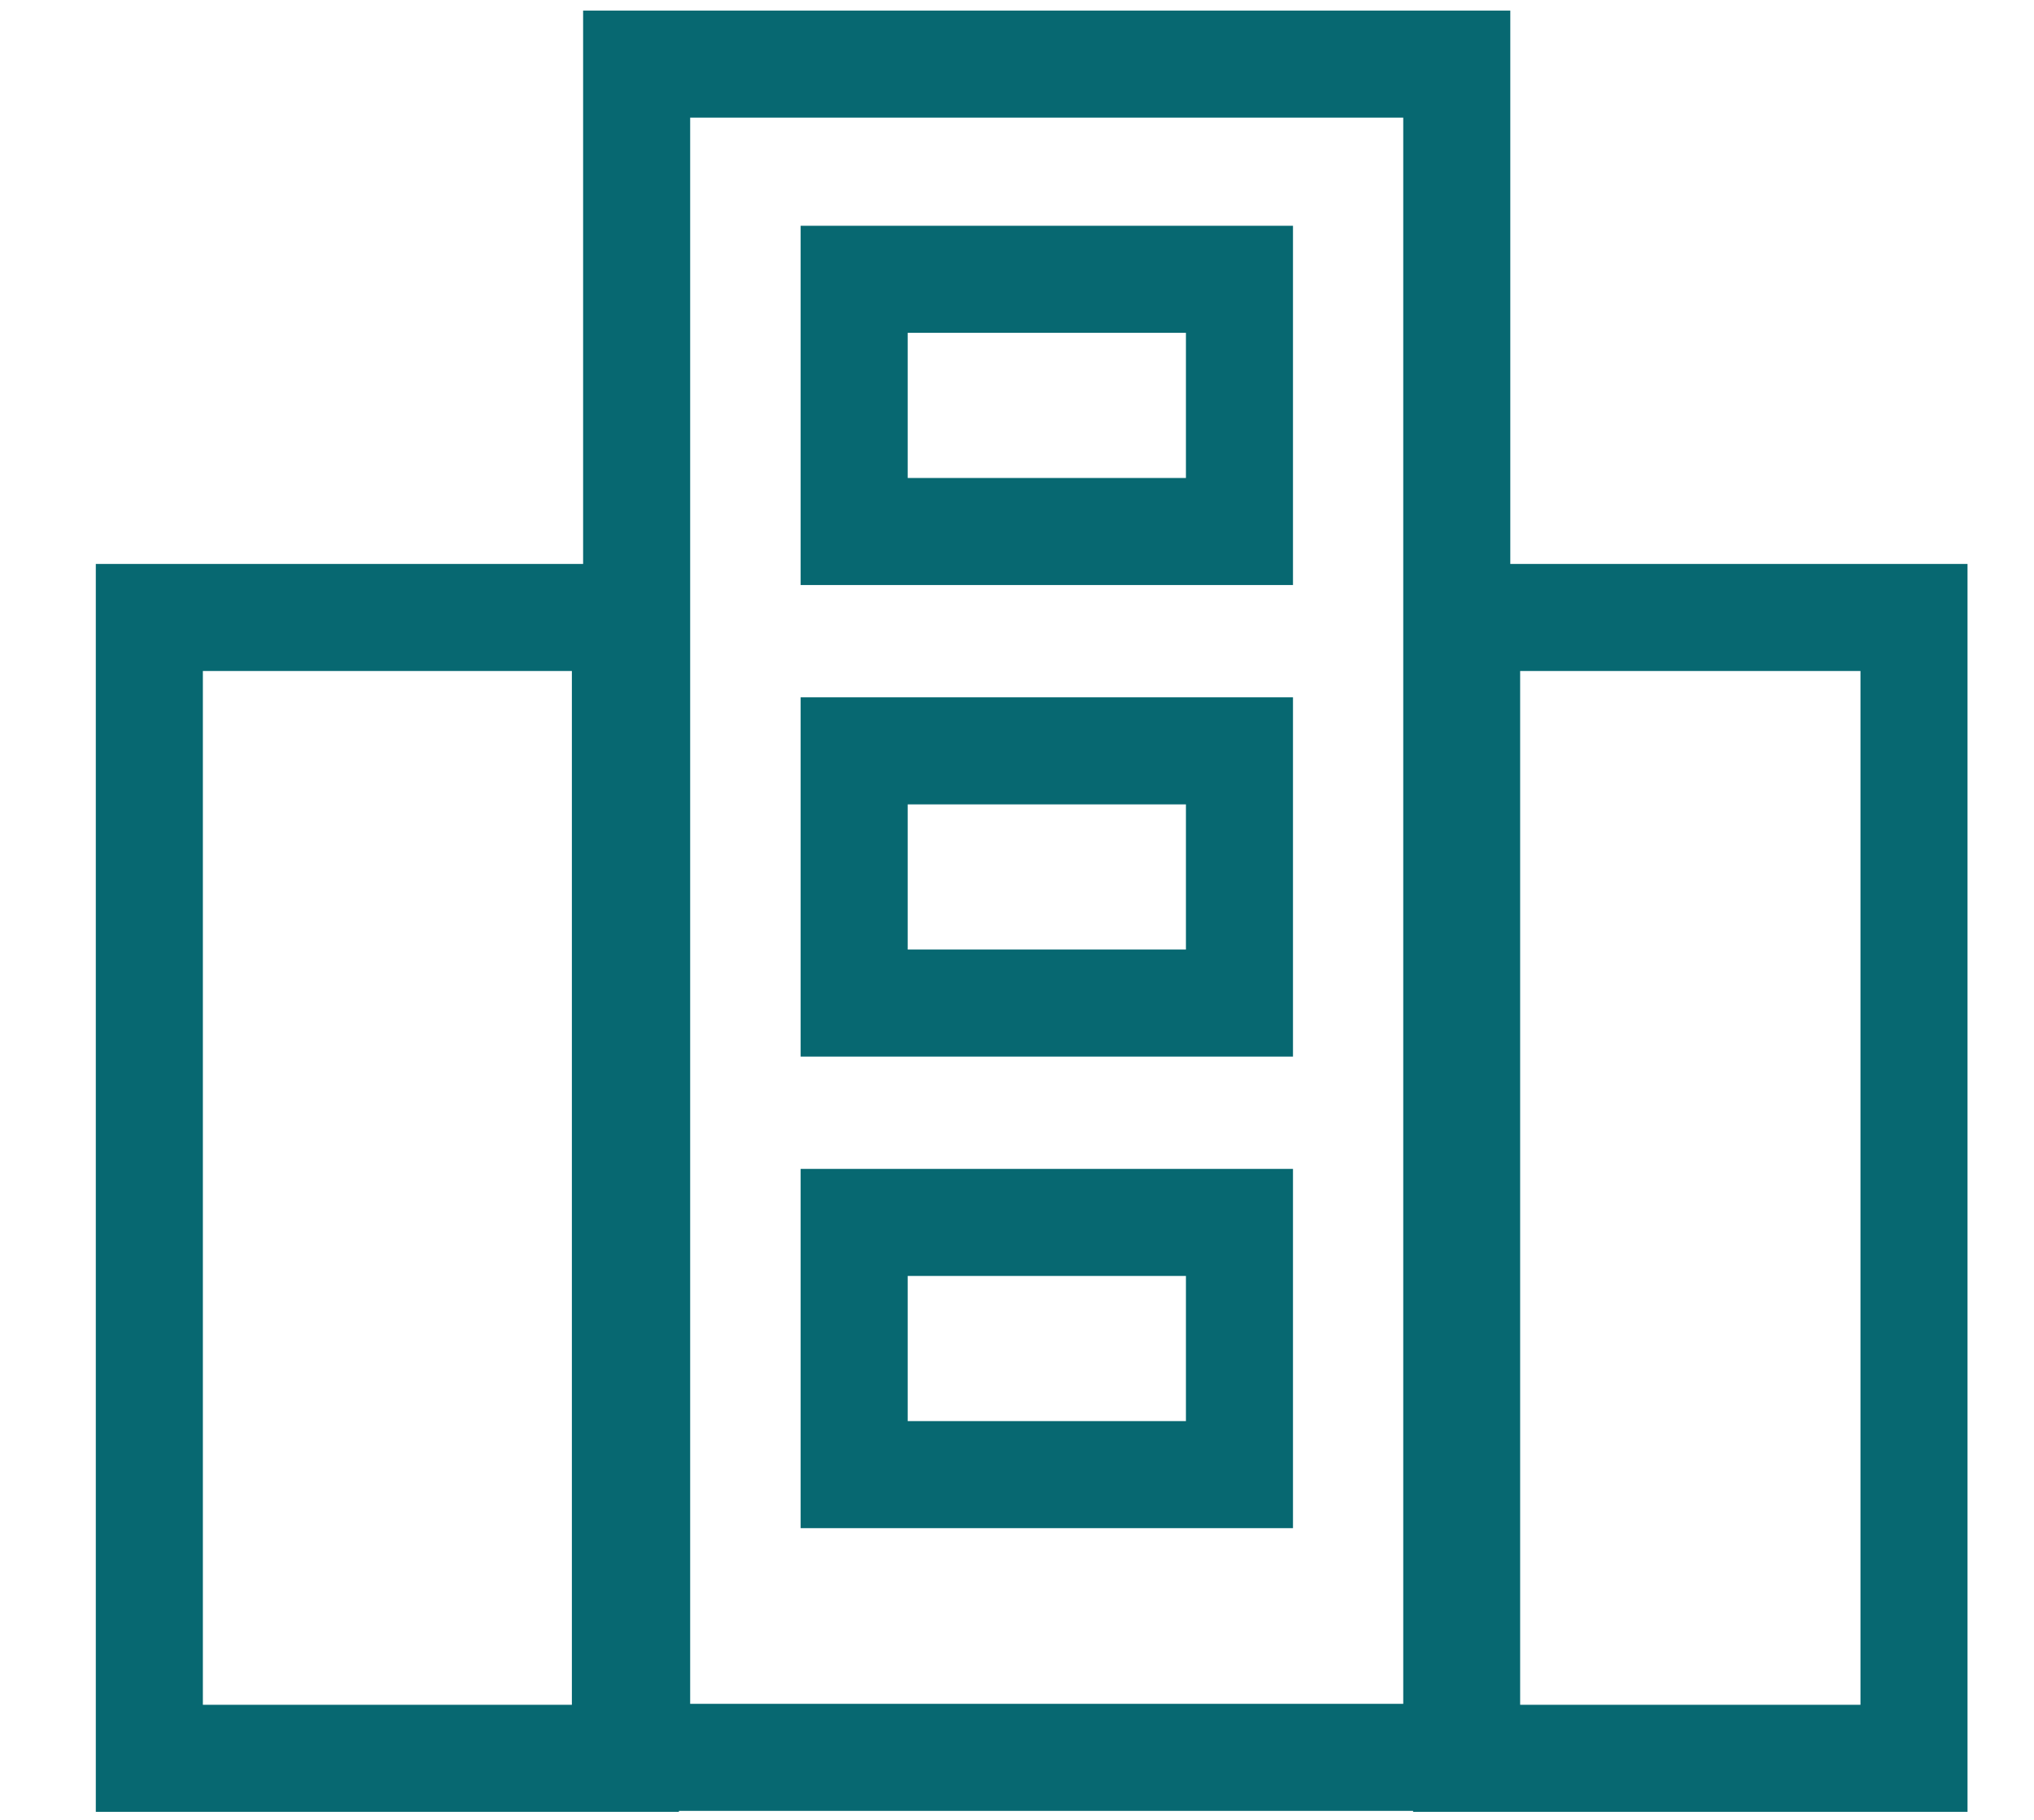
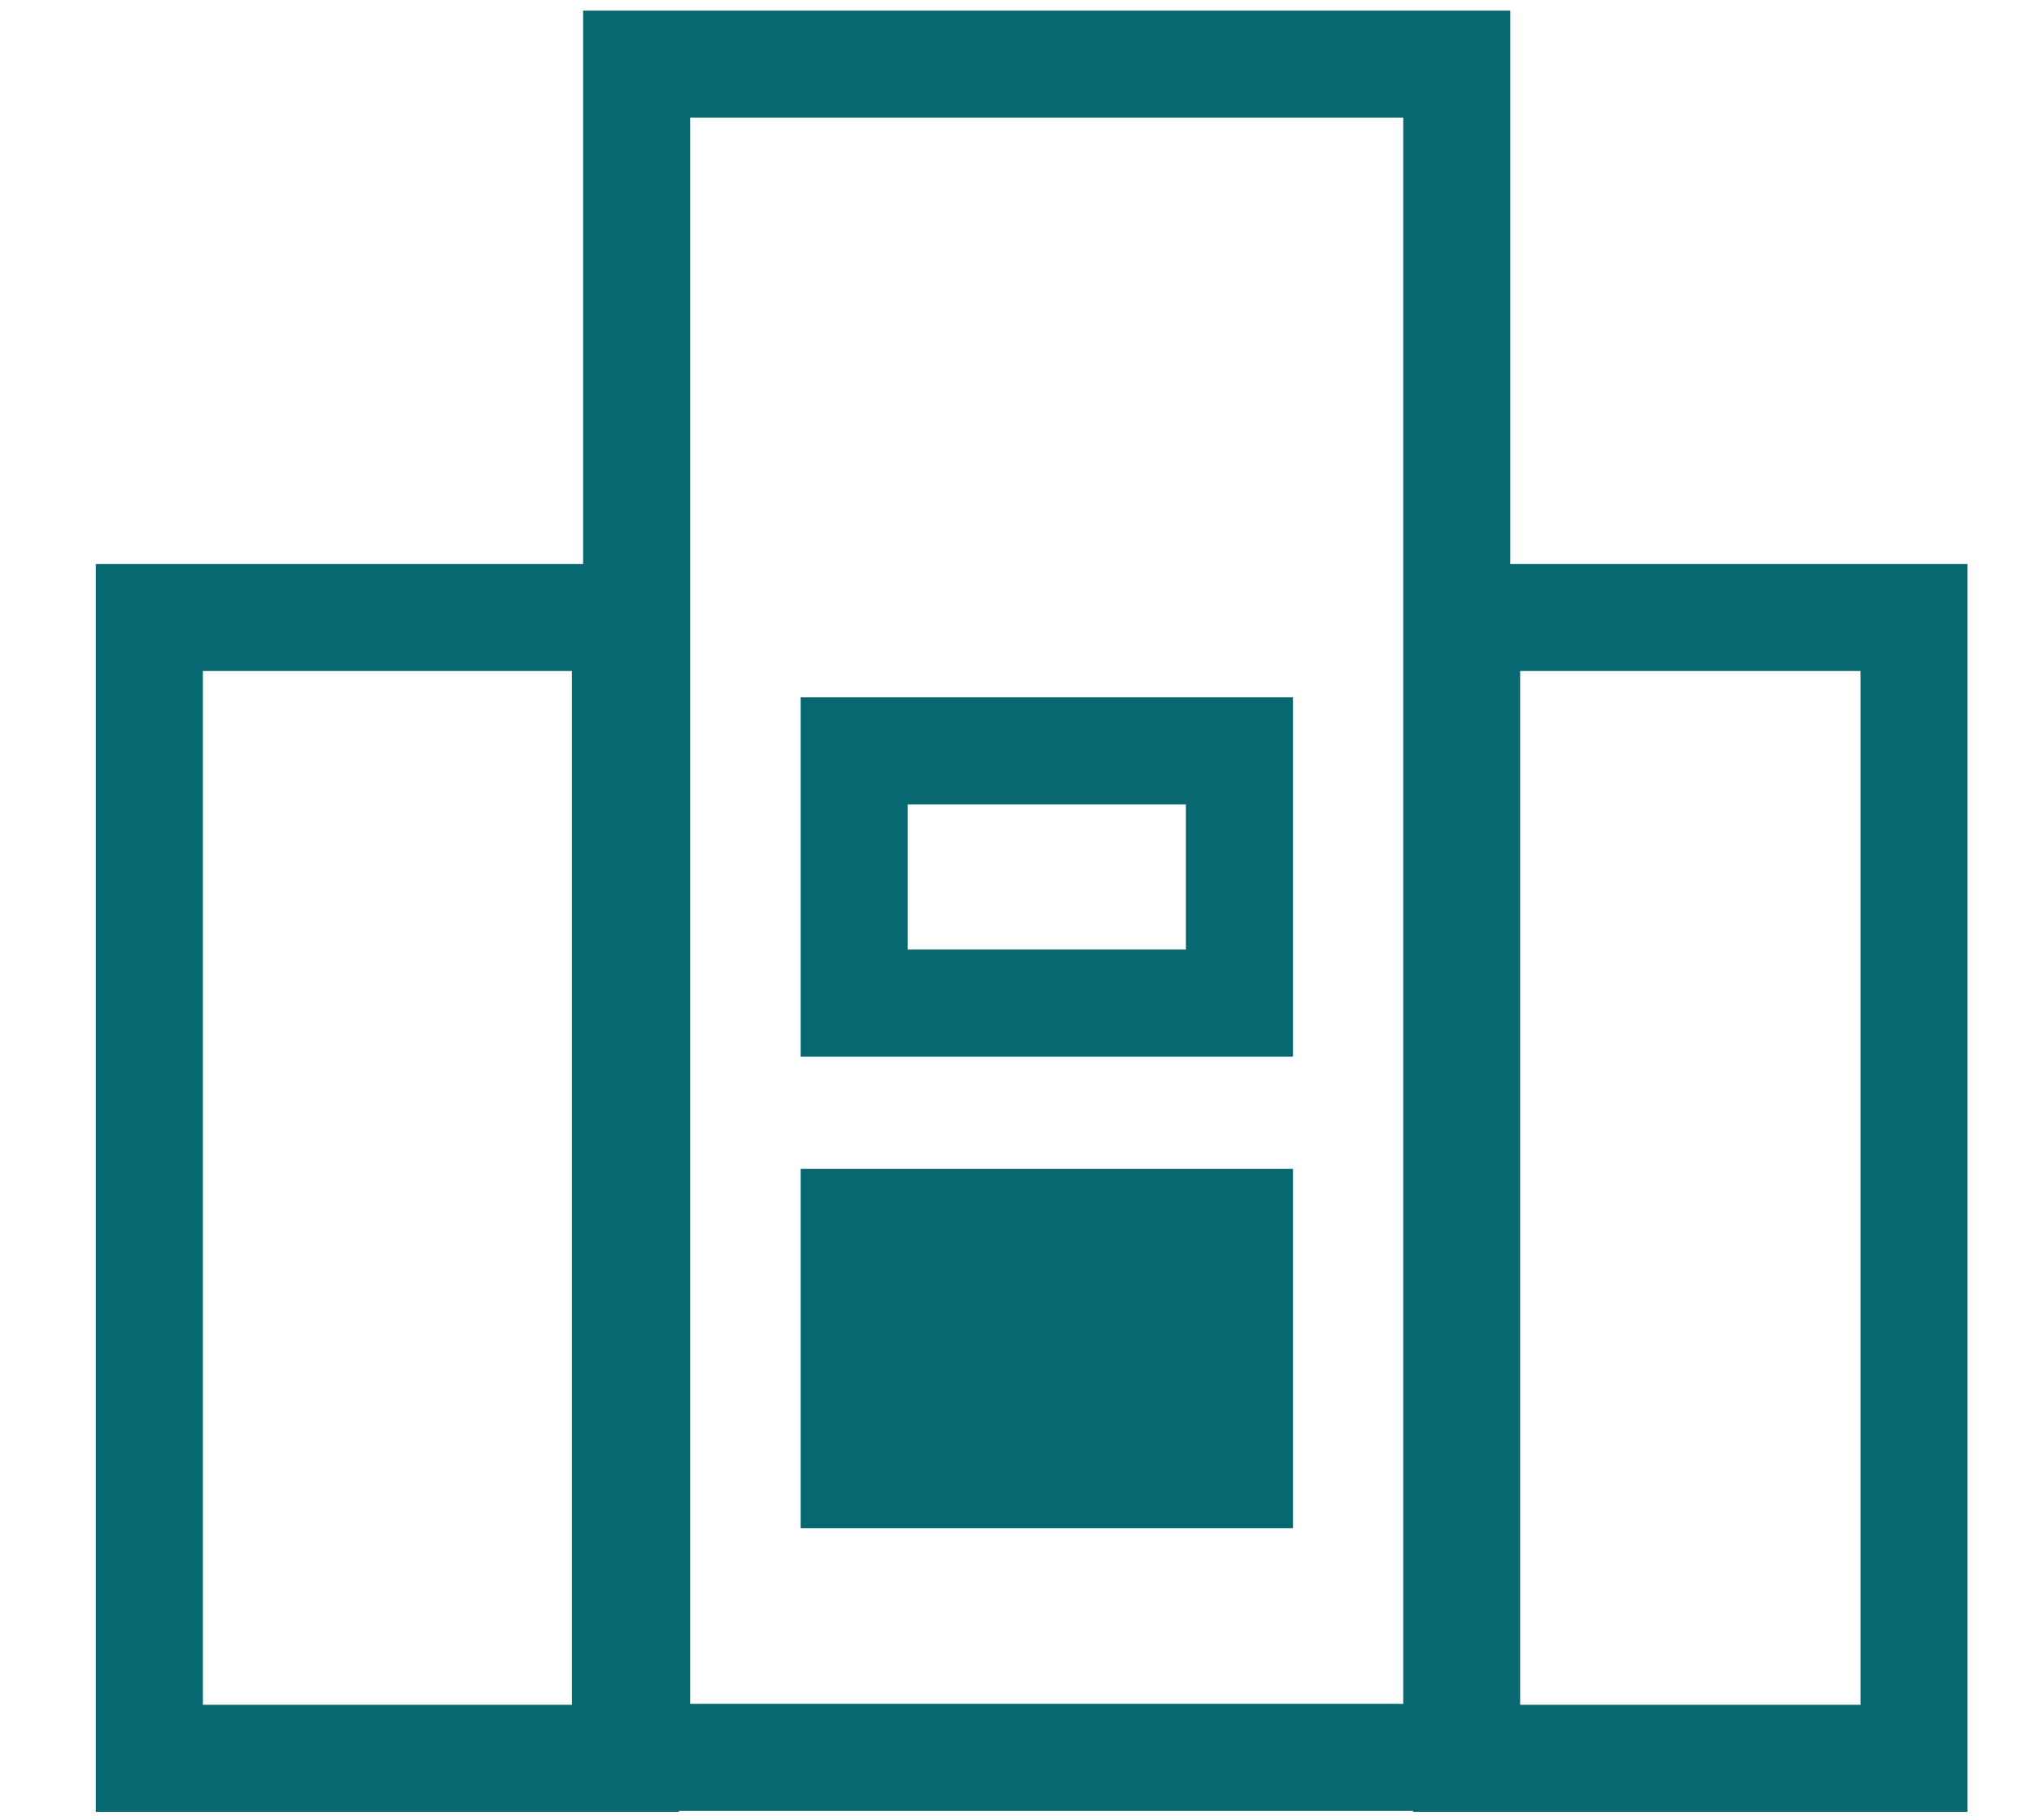
<svg xmlns="http://www.w3.org/2000/svg" width="19" height="17" viewBox="0 0 19 17" fill="none">
  <path d="M1.895 6.268V15.925H5.342V6.268H1.895ZM0.895 5.268H6.342V16.925H0.895V5.268Z" fill="#076871" />
  <path d="M14.2 6.268V15.925H17.379V6.268H14.2ZM13.2 5.268H18.379V16.925H13.2V5.268Z" fill="#076871" />
  <path d="M6.447 1.099V15.916H13.108V1.099H6.447ZM5.447 0.099H14.108V16.916H5.447V0.099Z" fill="#076871" />
-   <path d="M8.479 3.109V4.465H11.078V3.109H8.479ZM7.479 2.109H12.078V5.465H7.479V2.109Z" fill="#076871" />
  <path d="M8.479 7.514V8.87H11.078V7.514H8.479ZM7.479 6.514H12.078V9.87H7.479V6.514Z" fill="#076871" />
-   <path d="M8.479 11.919V13.275H11.078V11.919H8.479ZM7.479 10.919H12.078V14.275H7.479V10.919Z" fill="#076871" />
+   <path d="M8.479 11.919V13.275H11.078H8.479ZM7.479 10.919H12.078V14.275H7.479V10.919Z" fill="#076871" />
</svg>